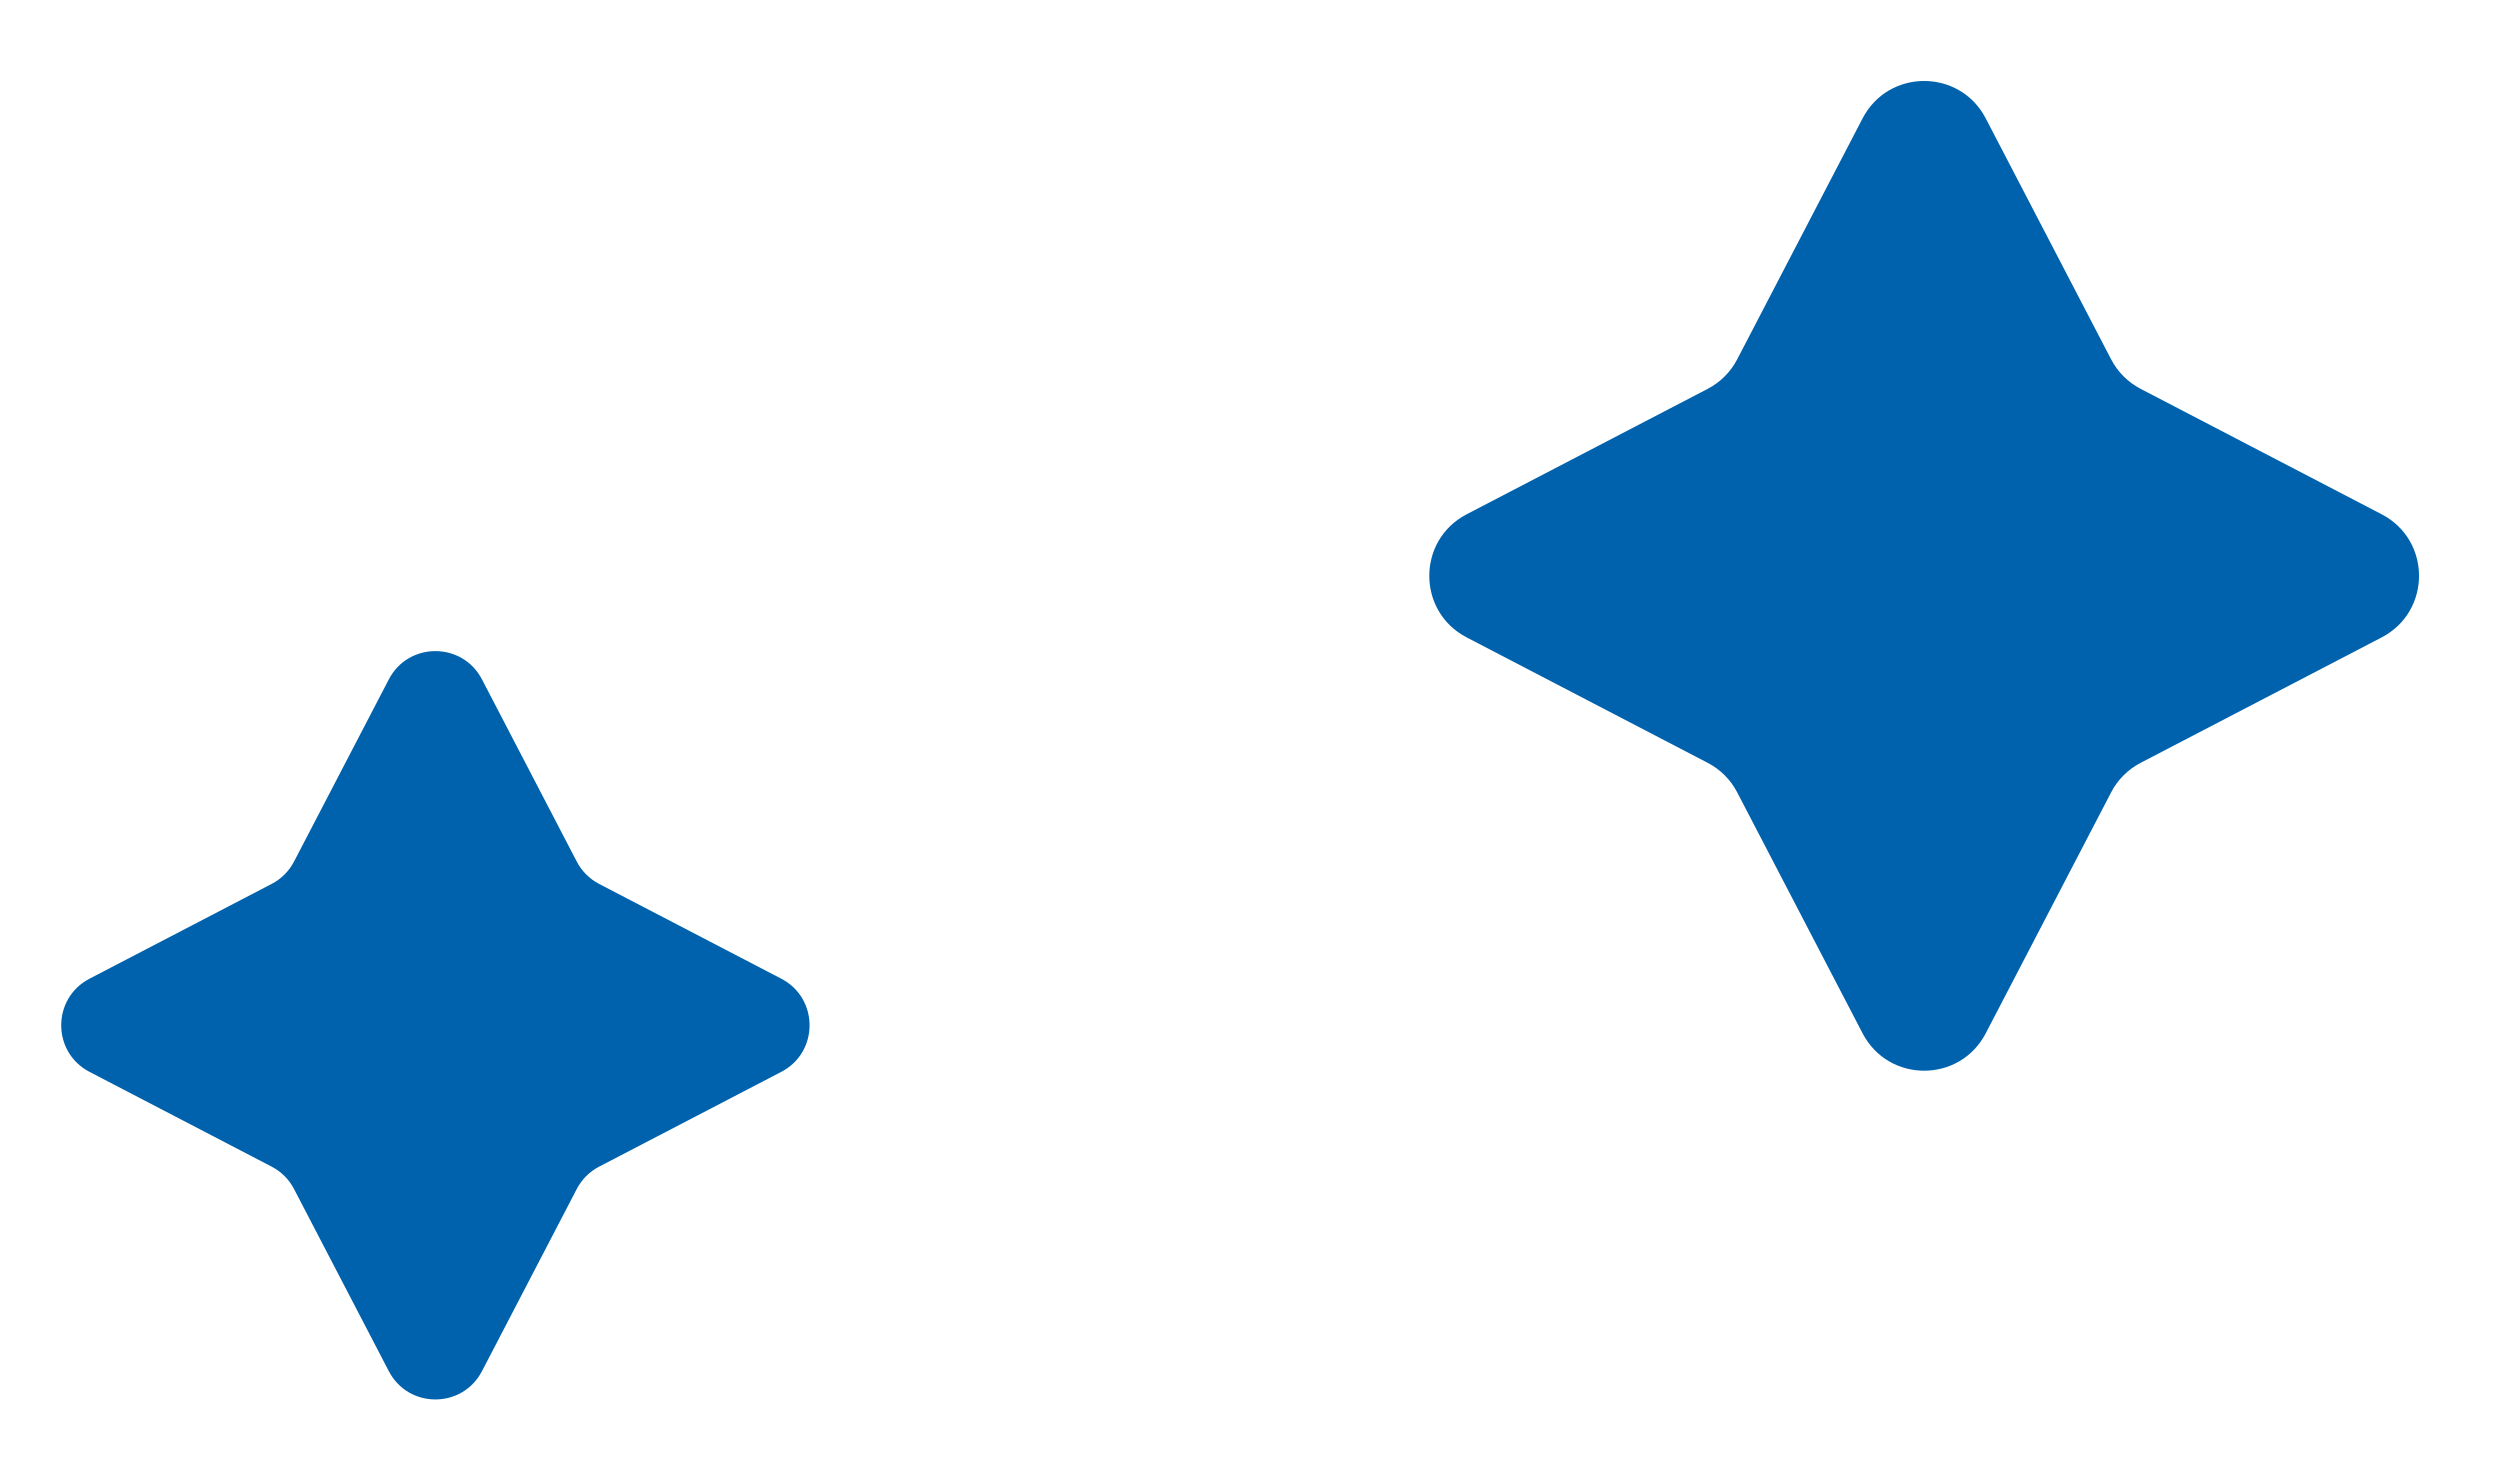
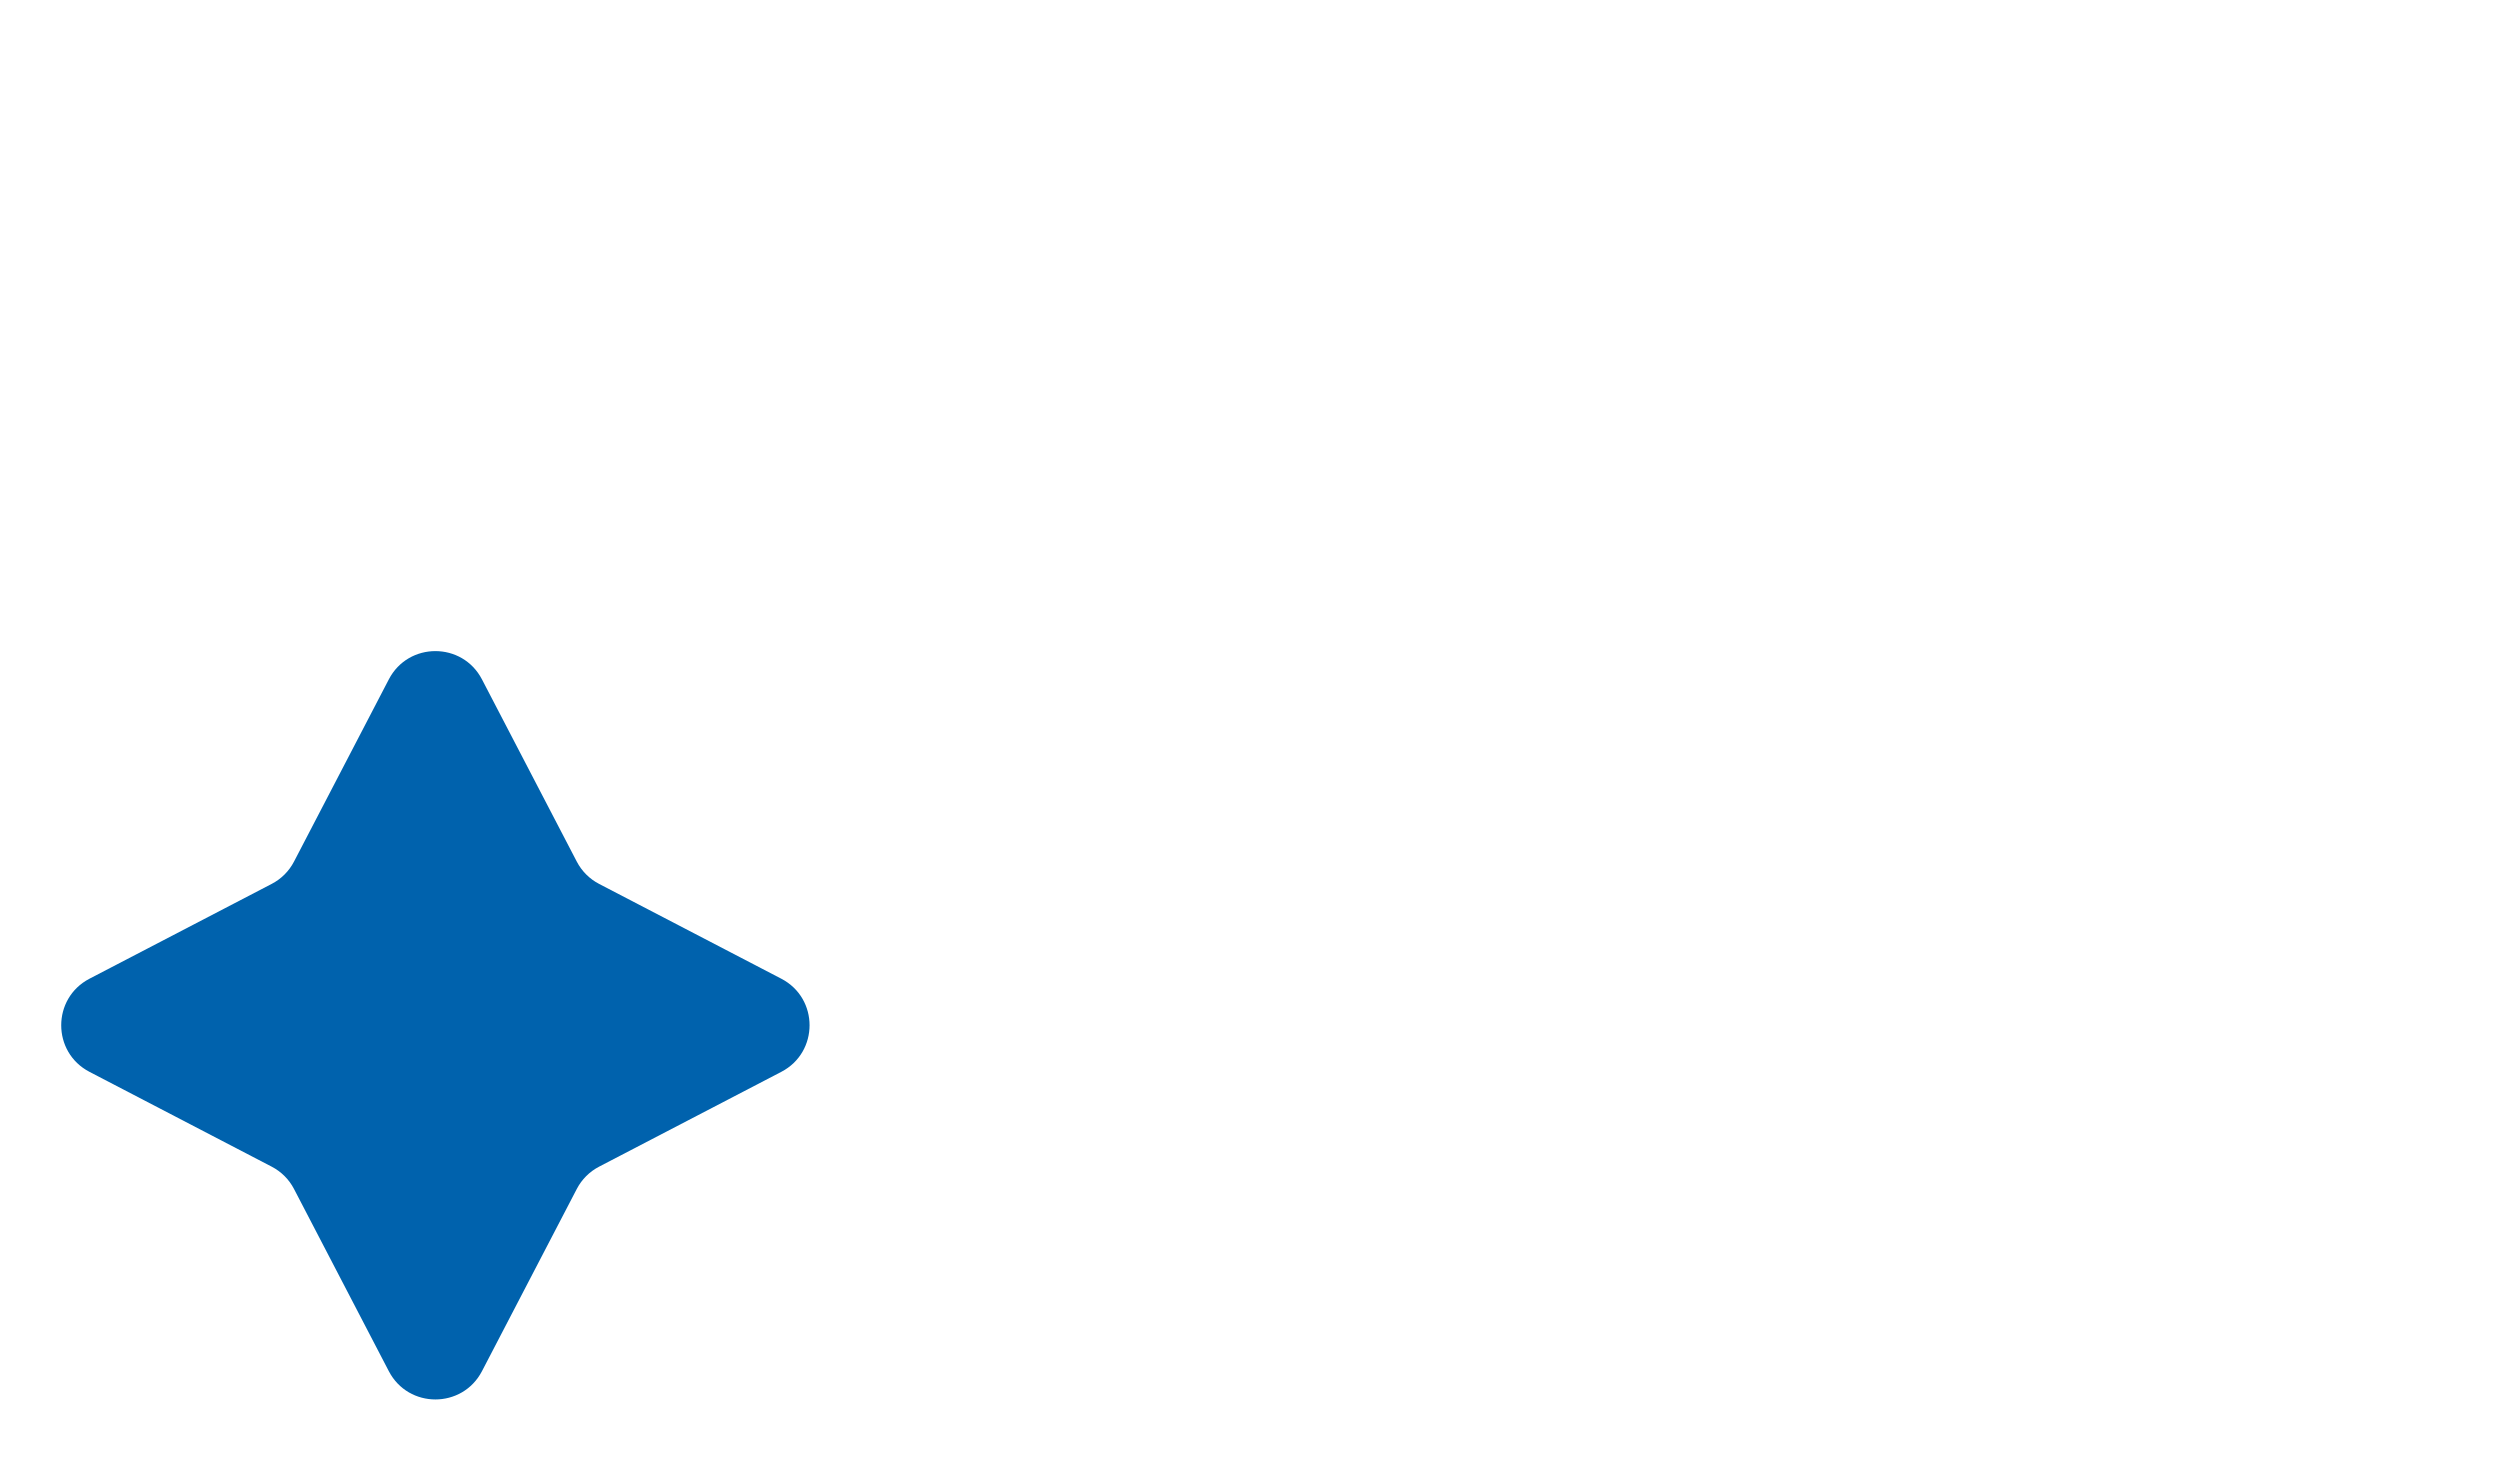
<svg xmlns="http://www.w3.org/2000/svg" width="89" height="52" viewBox="0 0 89 52" fill="none">
-   <path d="M66.308 4.214C67.231 2.439 69.769 2.439 70.692 4.214L75.156 12.792C75.39 13.243 75.757 13.61 76.208 13.844L84.786 18.308C86.561 19.231 86.561 21.769 84.786 22.692L76.208 27.156C75.757 27.39 75.39 27.757 75.156 28.208L70.692 36.786C69.769 38.561 67.231 38.561 66.308 36.786L61.844 28.208C61.61 27.757 61.243 27.39 60.792 27.156L52.214 22.692C50.439 21.769 50.439 19.231 52.214 18.308L60.792 13.844C61.243 13.61 61.61 13.243 61.844 12.792L66.308 4.214Z" fill="#0062AD" />
  <path d="M13.842 24.186C14.54 22.844 16.46 22.844 17.158 24.186L20.533 30.672C20.71 31.013 20.987 31.29 21.328 31.467L27.814 34.842C29.156 35.54 29.156 37.46 27.814 38.158L21.328 41.533C20.987 41.71 20.71 41.987 20.533 42.328L17.158 48.814C16.46 50.156 14.54 50.156 13.842 48.814L10.467 42.328C10.29 41.987 10.013 41.71 9.672 41.533L3.186 38.158C1.844 37.46 1.844 35.54 3.186 34.842L9.672 31.467C10.013 31.29 10.29 31.013 10.467 30.672L13.842 24.186Z" fill="#0062AD" />
</svg>